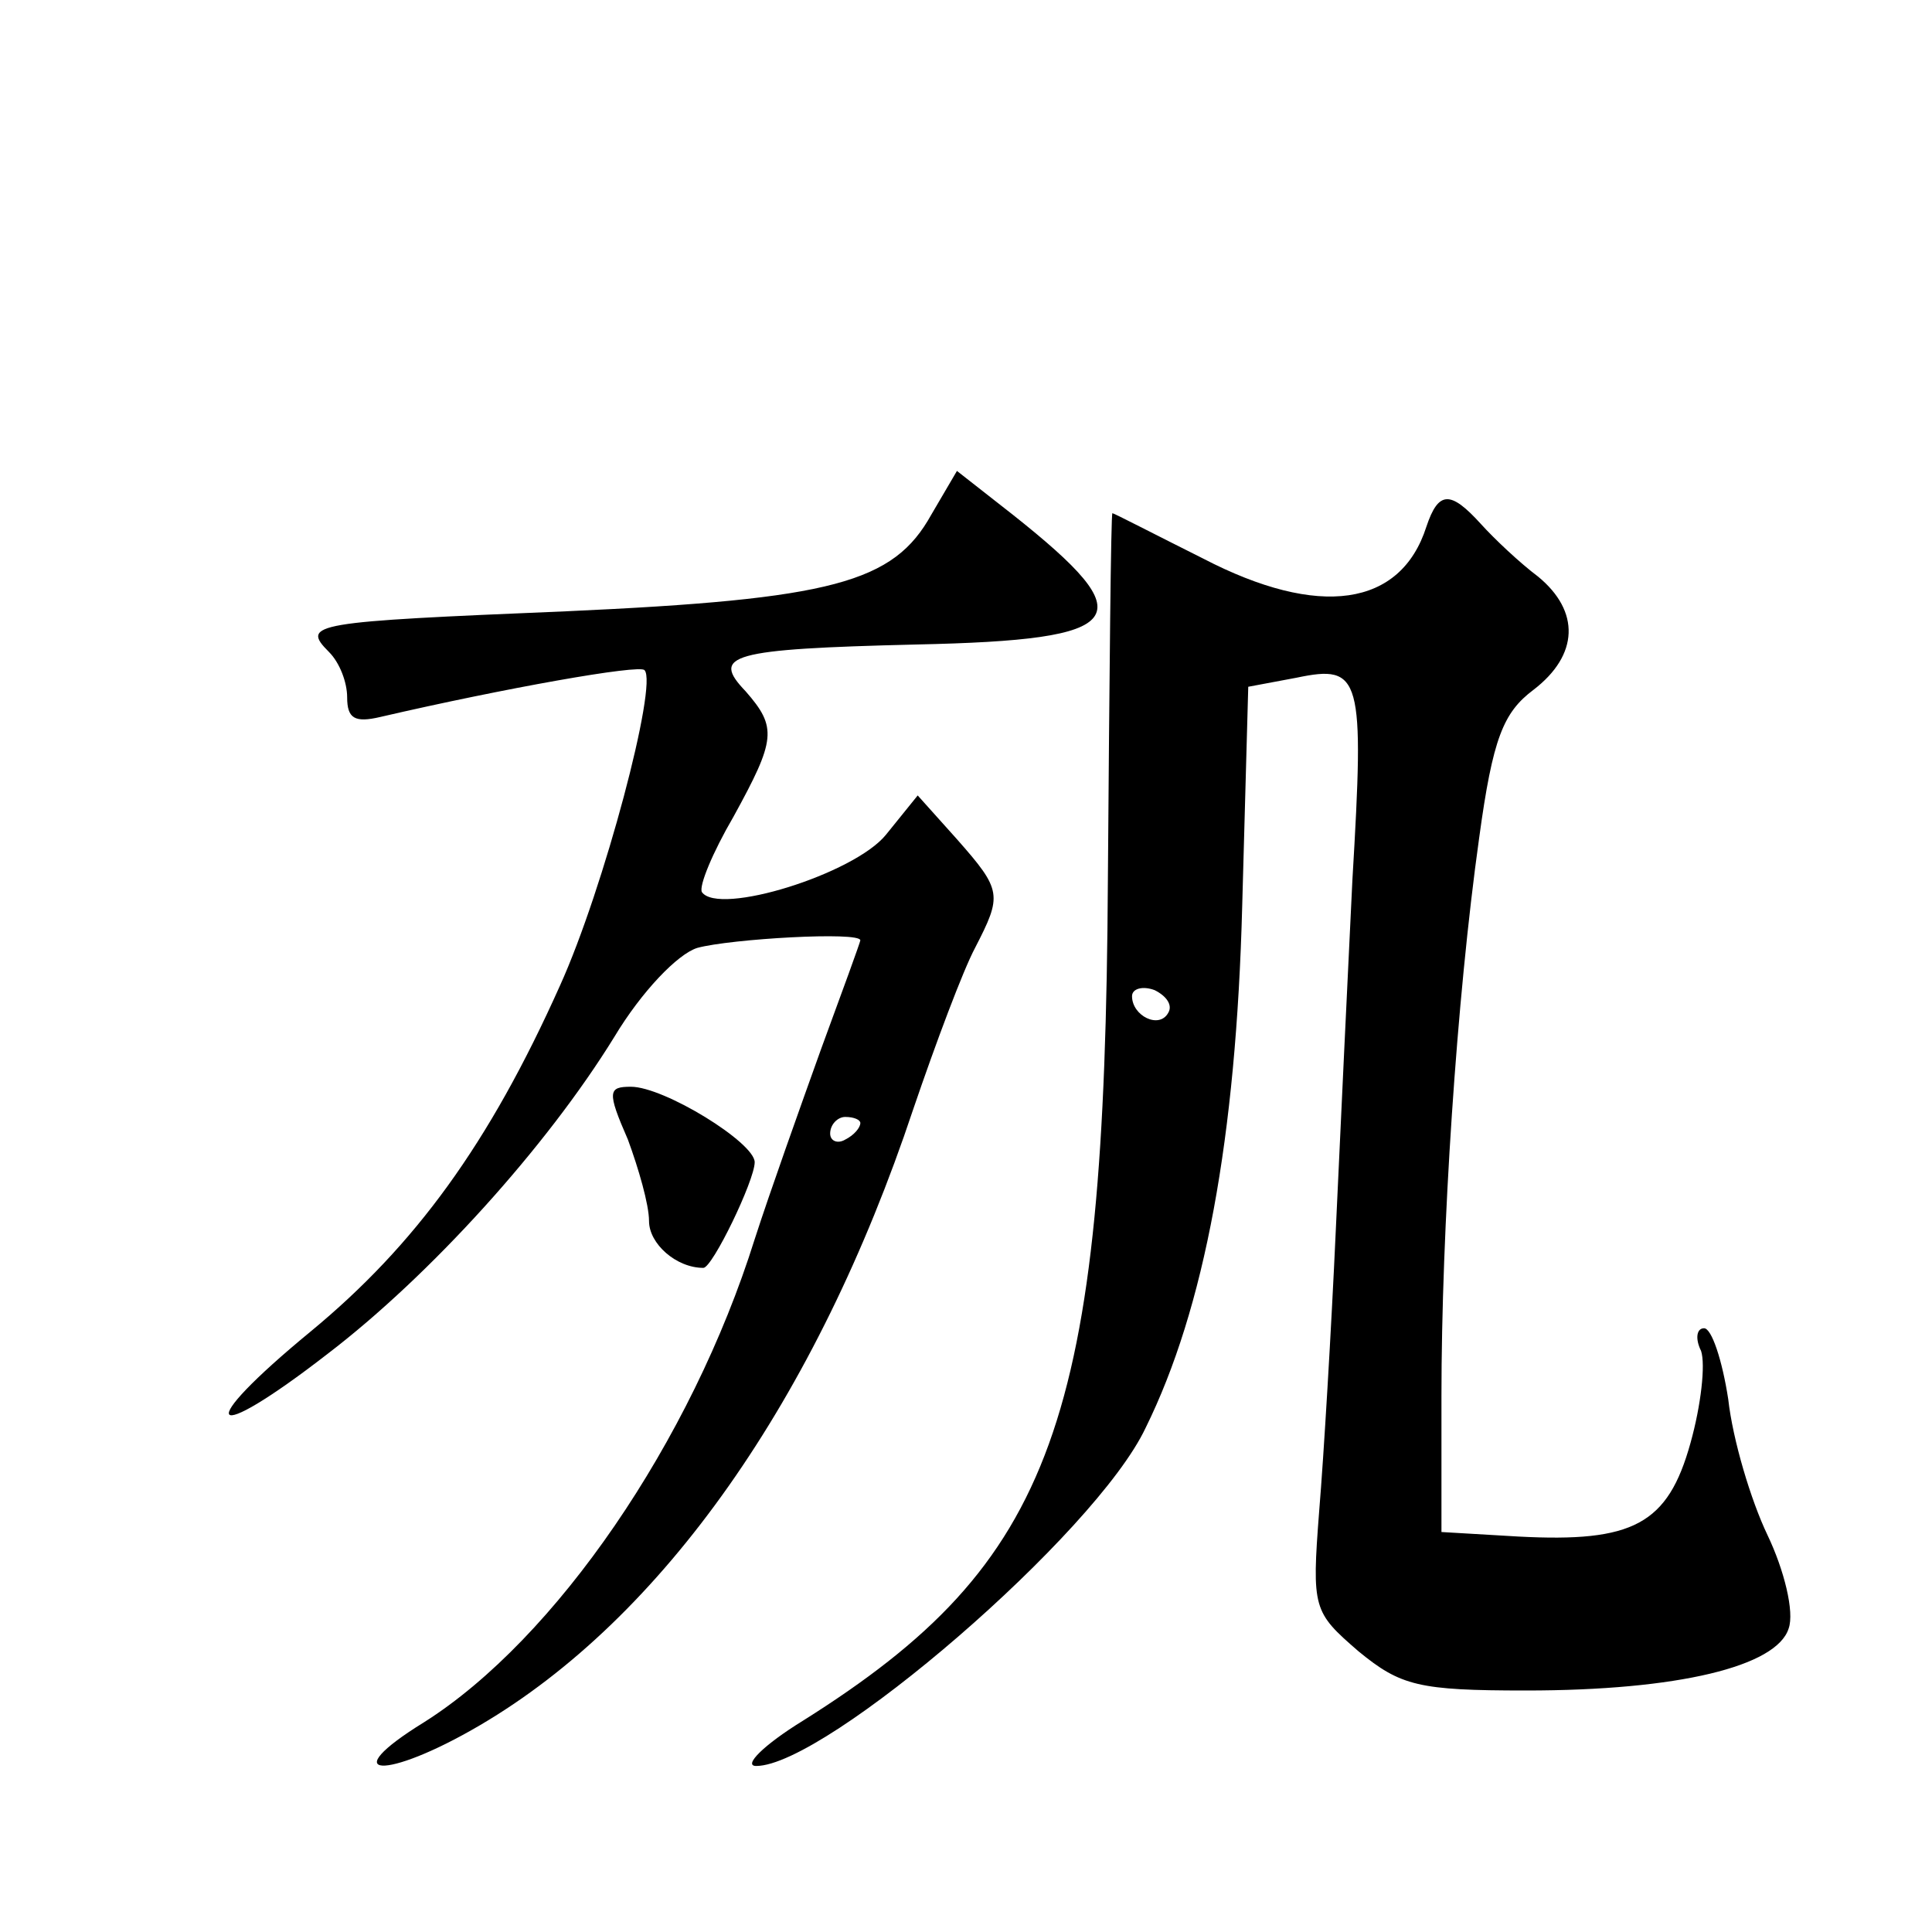
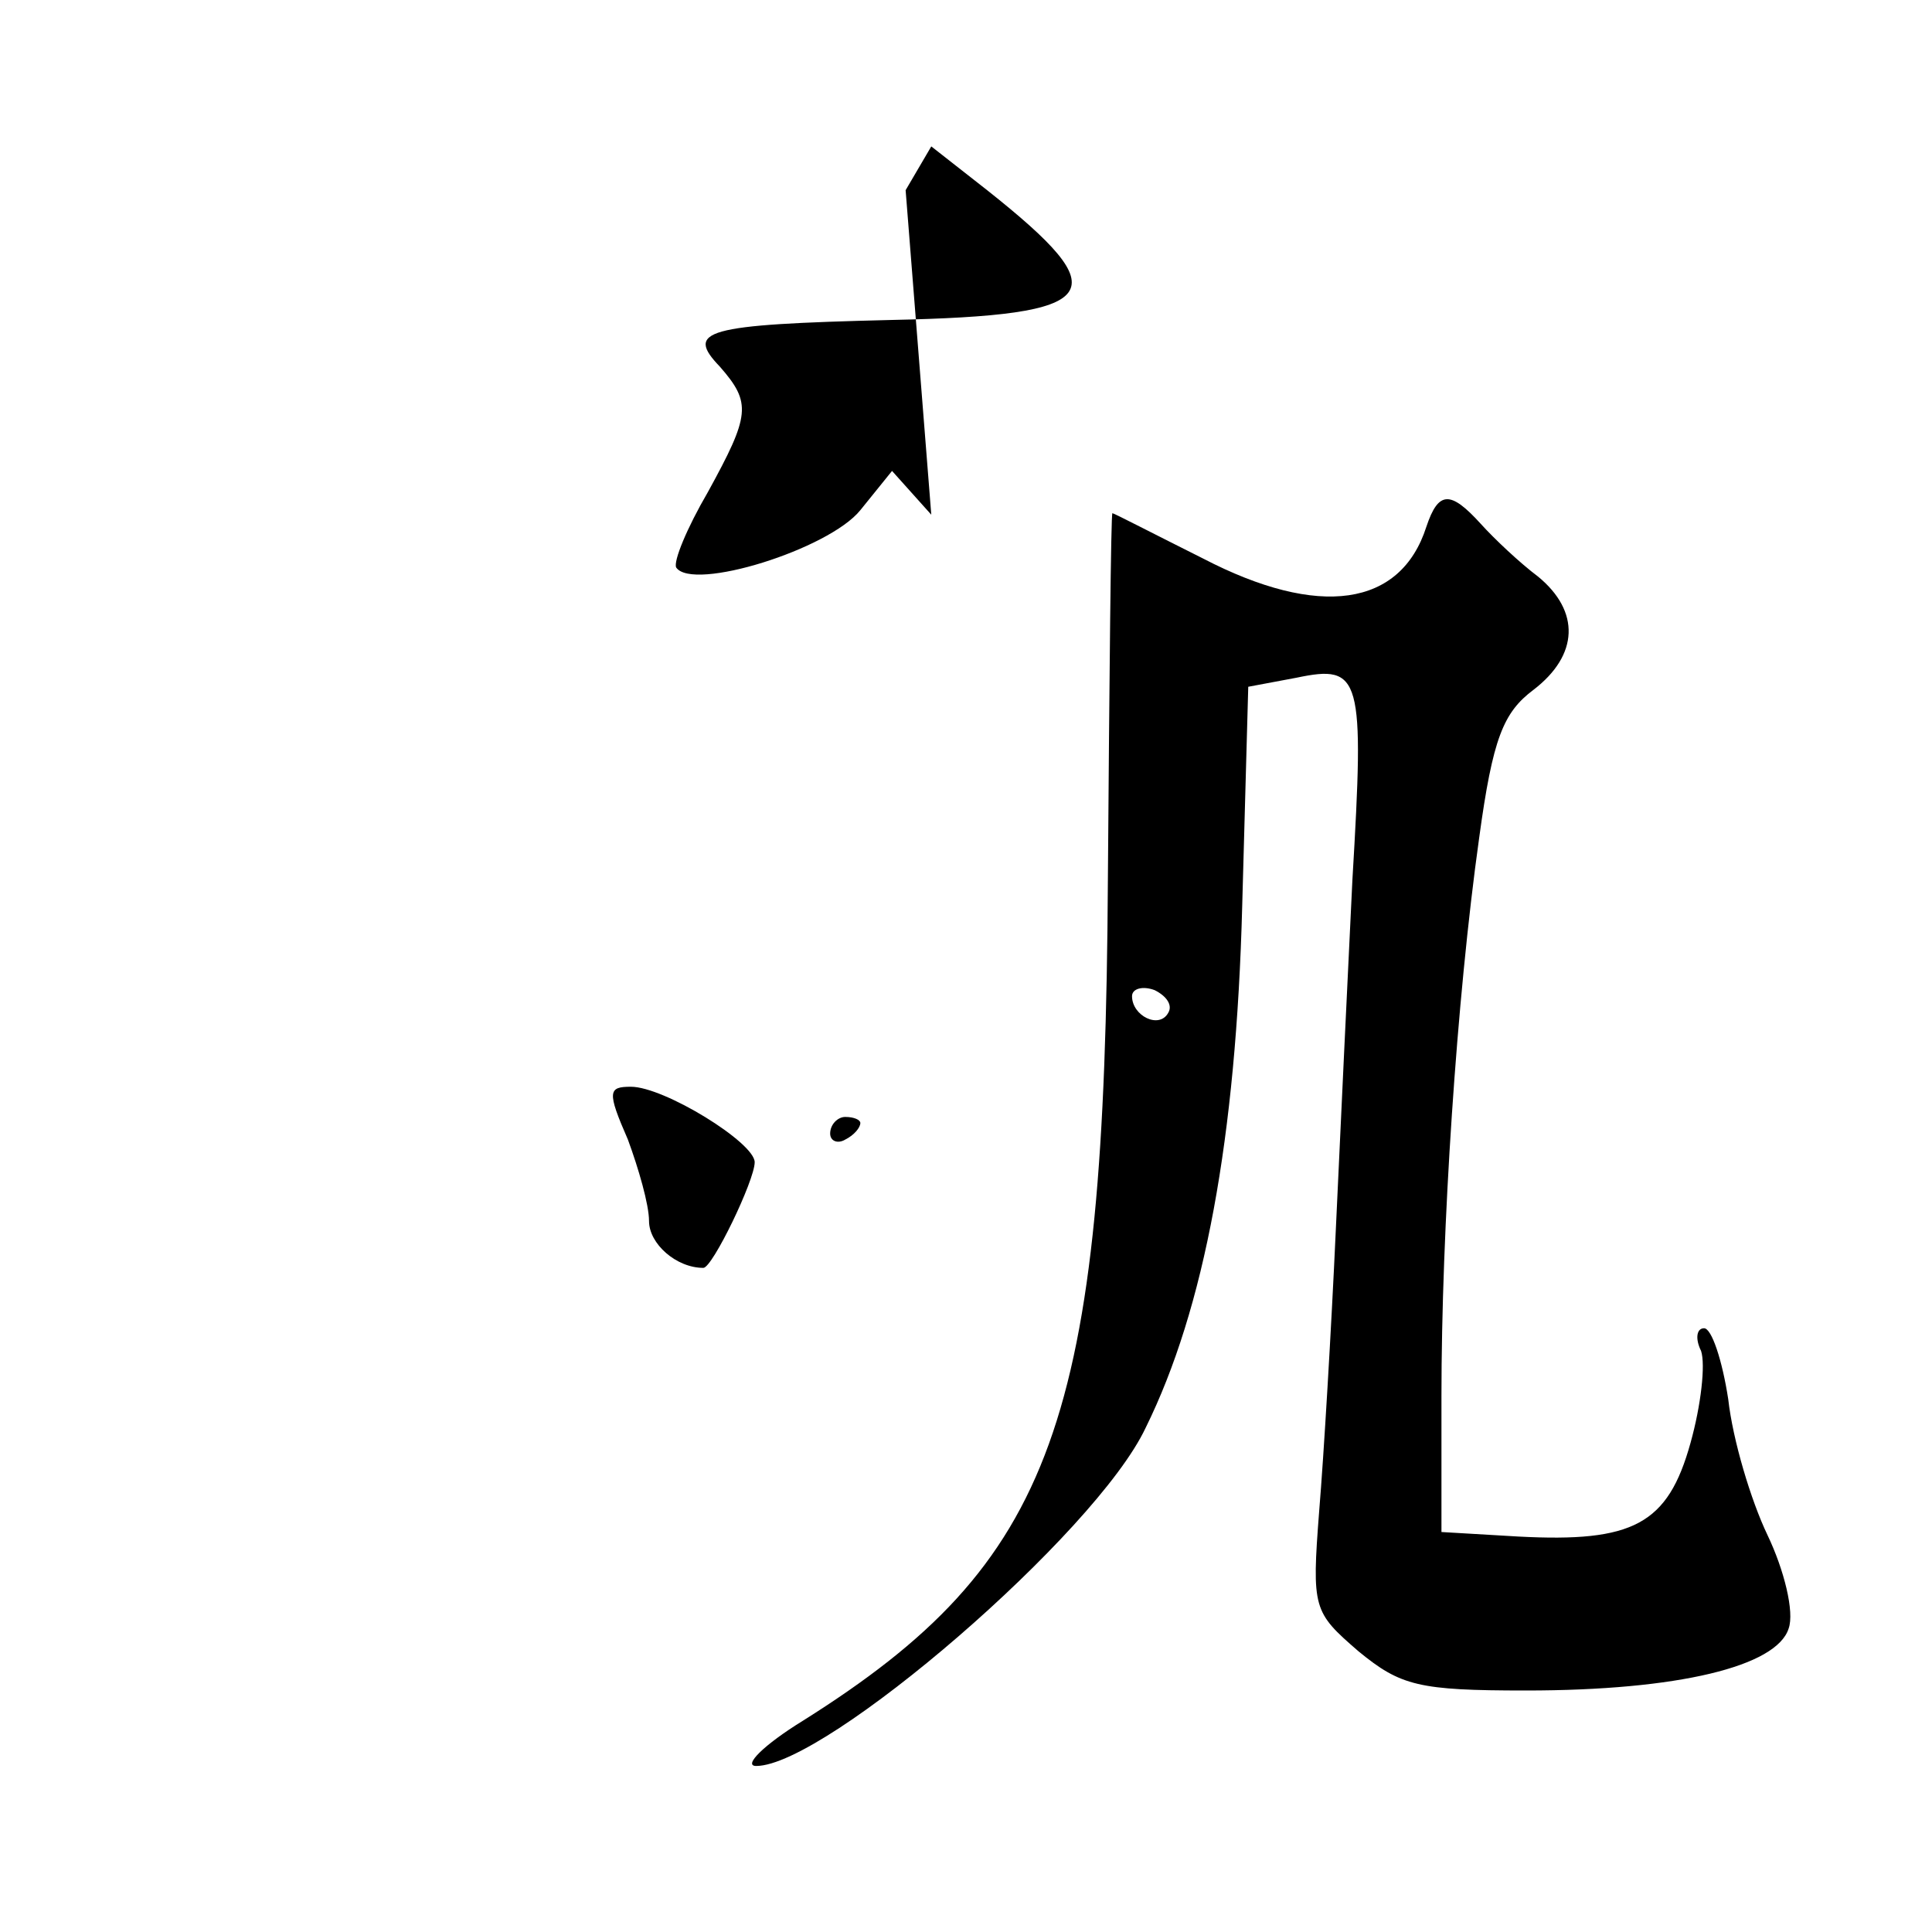
<svg xmlns="http://www.w3.org/2000/svg" version="1.0" width="128pt" height="128pt" viewBox="0 0 128 128" preserveAspectRatio="xMidYMid meet">
  <g transform="translate(0,128) scale(0.1,-0.1)" fill="#0" stroke="none">
-     <path d="M617 939 c-25 -45 -65 -56 -242 -64 -168 -7 -176 -8 -157 -27 7 -7 12 -20 12 -30 0 -14 5 -17 22 -13 82 19 172 35 175 31 9 -9 -27 -145 -56 -209 -47 -105 -96 -172 -165 -229 -79 -65 -69 -77 11 -15 68 52 145 137 190 210 18 30 42 55 55 59 22 6 108 11 108 5 0 -1 -12 -34 -26 -72 -14 -39 -34 -95 -44 -126 -42 -134 -132 -265 -219 -320 -60 -37 -26 -39 37 -2 121 71 223 216 287 408 15 44 33 92 41 107 18 35 18 38 -12 72 l-26 29 -21 -26 c-21 -26 -111 -54 -122 -38 -2 4 7 26 21 50 28 51 29 59 8 83 -23 24 -11 28 113 31 142 3 151 17 64 86 l-37 29 -17 -29z m-47 -403 c0 -3 -4 -8 -10 -11 -5 -3 -10 -1 -10 4 0 6 5 11 10 11 6 0 10 -2 10 -4z M945 931 c-17 -53 -71 -61 -148 -21 -32 16 -59 30 -60 30 -1 0 -2 -109 -3 -243 -2 -359 -35 -452 -202 -557 -26 -16 -40 -30 -31 -30 46 0 225 154 258 224 39 79 60 192 64 346 l4 145 32 6 c43 9 45 1 37 -134 -3 -62 -8 -166 -11 -232 -3 -66 -8 -150 -11 -186 -5 -65 -4 -67 26 -93 28 -23 40 -26 111 -26 101 0 166 16 174 41 4 11 -3 39 -14 62 -11 23 -23 63 -26 90 -4 26 -11 47 -16 47 -5 0 -6 -7 -2 -15 3 -9 0 -36 -7 -61 -15 -54 -38 -66 -114 -62 l-51 3 0 90 c0 110 10 263 25 370 9 66 16 83 36 98 30 23 31 52 3 75 -12 9 -29 25 -38 35 -20 22 -28 22 -36 -2z m-171 -322 c-6 -11 -24 -2 -24 11 0 5 7 7 15 4 8 -4 12 -10 9 -15z M416 525 c7 -19 14 -43 14 -54 0 -15 18 -31 36 -31 6 0 34 58 34 70 0 13 -60 50 -82 50 -15 0 -16 -3 -2 -35z" />
+     <path d="M617 939 l-26 29 -21 -26 c-21 -26 -111 -54 -122 -38 -2 4 7 26 21 50 28 51 29 59 8 83 -23 24 -11 28 113 31 142 3 151 17 64 86 l-37 29 -17 -29z m-47 -403 c0 -3 -4 -8 -10 -11 -5 -3 -10 -1 -10 4 0 6 5 11 10 11 6 0 10 -2 10 -4z M945 931 c-17 -53 -71 -61 -148 -21 -32 16 -59 30 -60 30 -1 0 -2 -109 -3 -243 -2 -359 -35 -452 -202 -557 -26 -16 -40 -30 -31 -30 46 0 225 154 258 224 39 79 60 192 64 346 l4 145 32 6 c43 9 45 1 37 -134 -3 -62 -8 -166 -11 -232 -3 -66 -8 -150 -11 -186 -5 -65 -4 -67 26 -93 28 -23 40 -26 111 -26 101 0 166 16 174 41 4 11 -3 39 -14 62 -11 23 -23 63 -26 90 -4 26 -11 47 -16 47 -5 0 -6 -7 -2 -15 3 -9 0 -36 -7 -61 -15 -54 -38 -66 -114 -62 l-51 3 0 90 c0 110 10 263 25 370 9 66 16 83 36 98 30 23 31 52 3 75 -12 9 -29 25 -38 35 -20 22 -28 22 -36 -2z m-171 -322 c-6 -11 -24 -2 -24 11 0 5 7 7 15 4 8 -4 12 -10 9 -15z M416 525 c7 -19 14 -43 14 -54 0 -15 18 -31 36 -31 6 0 34 58 34 70 0 13 -60 50 -82 50 -15 0 -16 -3 -2 -35z" />
  </g>
</svg>